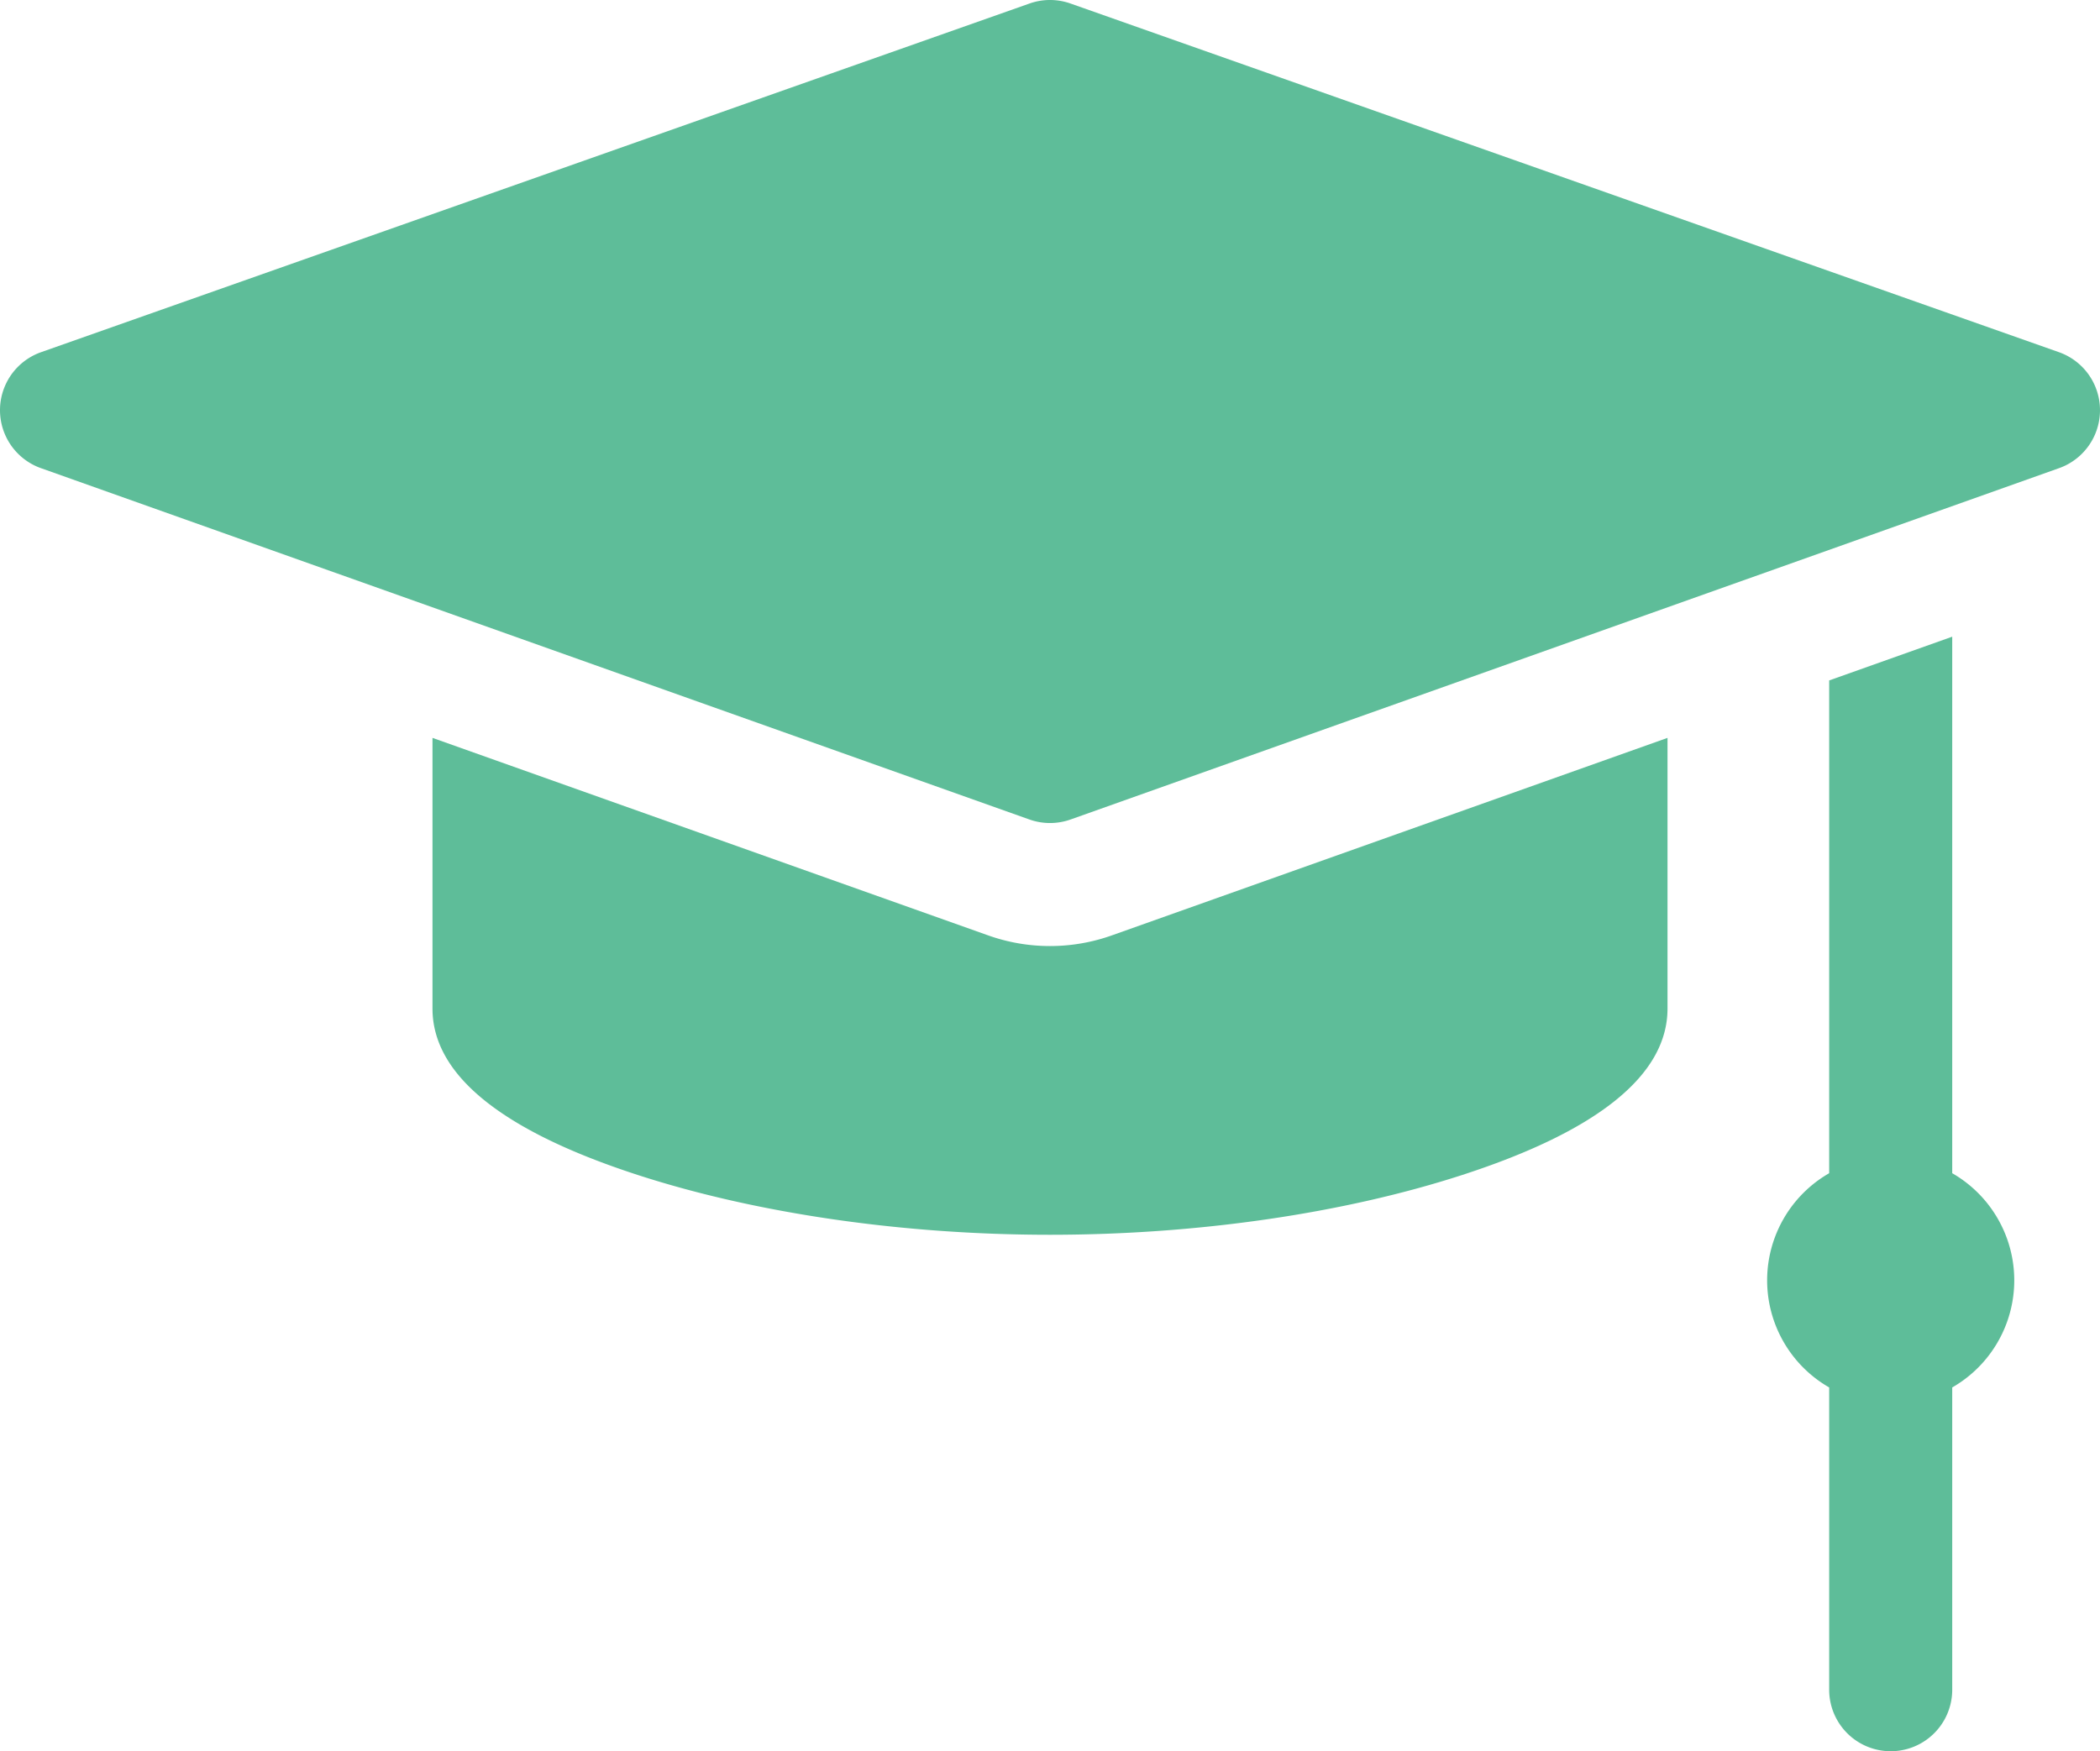
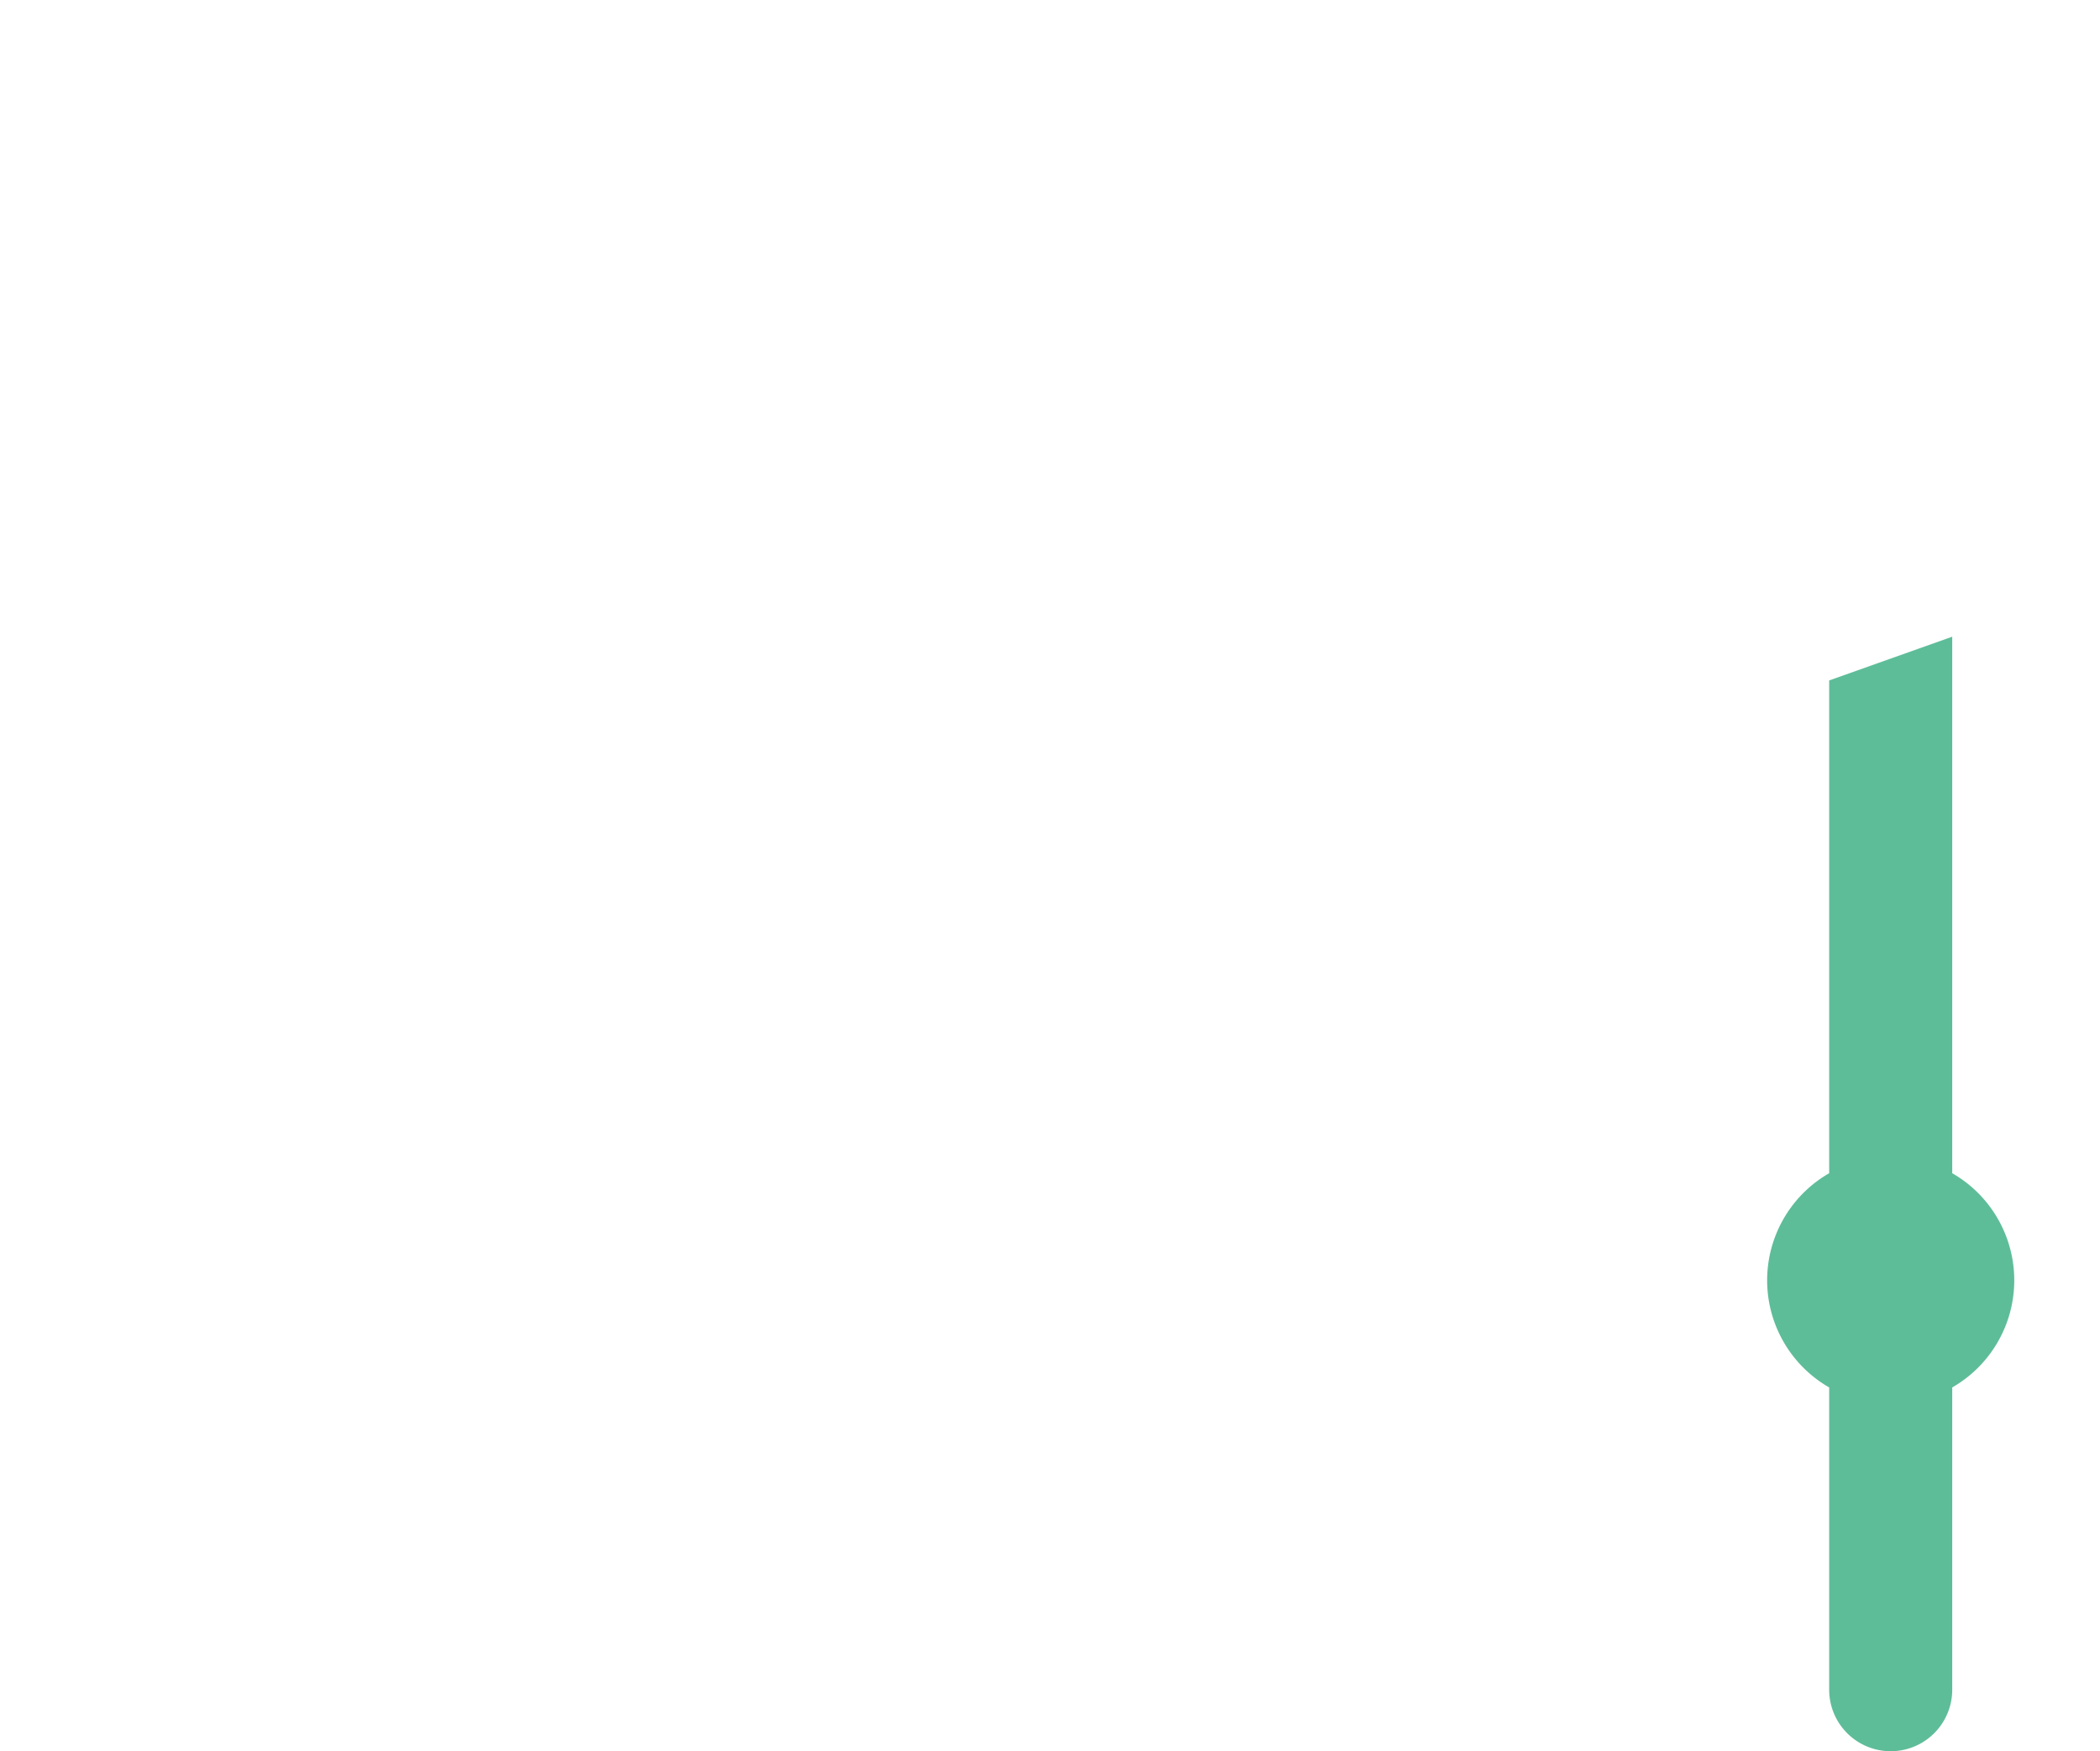
<svg xmlns="http://www.w3.org/2000/svg" width="318.9" height="265.998" viewBox="0 0 318.9 265.998">
  <defs>
    <style>.a{fill:#5ebd99;}</style>
  </defs>
-   <path class="a" d="M312.666,95.962,162.559,43a9.338,9.338,0,0,0-6.217,0L6.235,95.962a9.343,9.343,0,0,0-.021,17.614L156.321,166.94a9.336,9.336,0,0,0,6.258,0l150.107-53.364a9.343,9.343,0,0,0-.021-17.614Z" transform="translate(0 -42.468)" />
  <path class="a" d="M458.954,279.228V197.734l-18.686,6.643v74.851a18.759,18.759,0,0,0,0,32.539v45.914a9.343,9.343,0,0,0,18.686,0V311.768a18.76,18.76,0,0,0,0-32.54Z" transform="translate(-162.494 -101.026)" />
-   <path class="a" d="M199.218,254.031a27.956,27.956,0,0,1-9.388-1.619l-84.386-30v41.113c0,10.058,10.493,18.565,31.188,25.282,18.038,5.855,40.266,9.079,62.586,9.079s44.547-3.224,62.586-9.079c20.695-6.717,31.188-15.223,31.188-25.282V222.412l-84.385,30A27.962,27.962,0,0,1,199.218,254.031Z" transform="translate(-39.768 -110.334)" />
</svg>